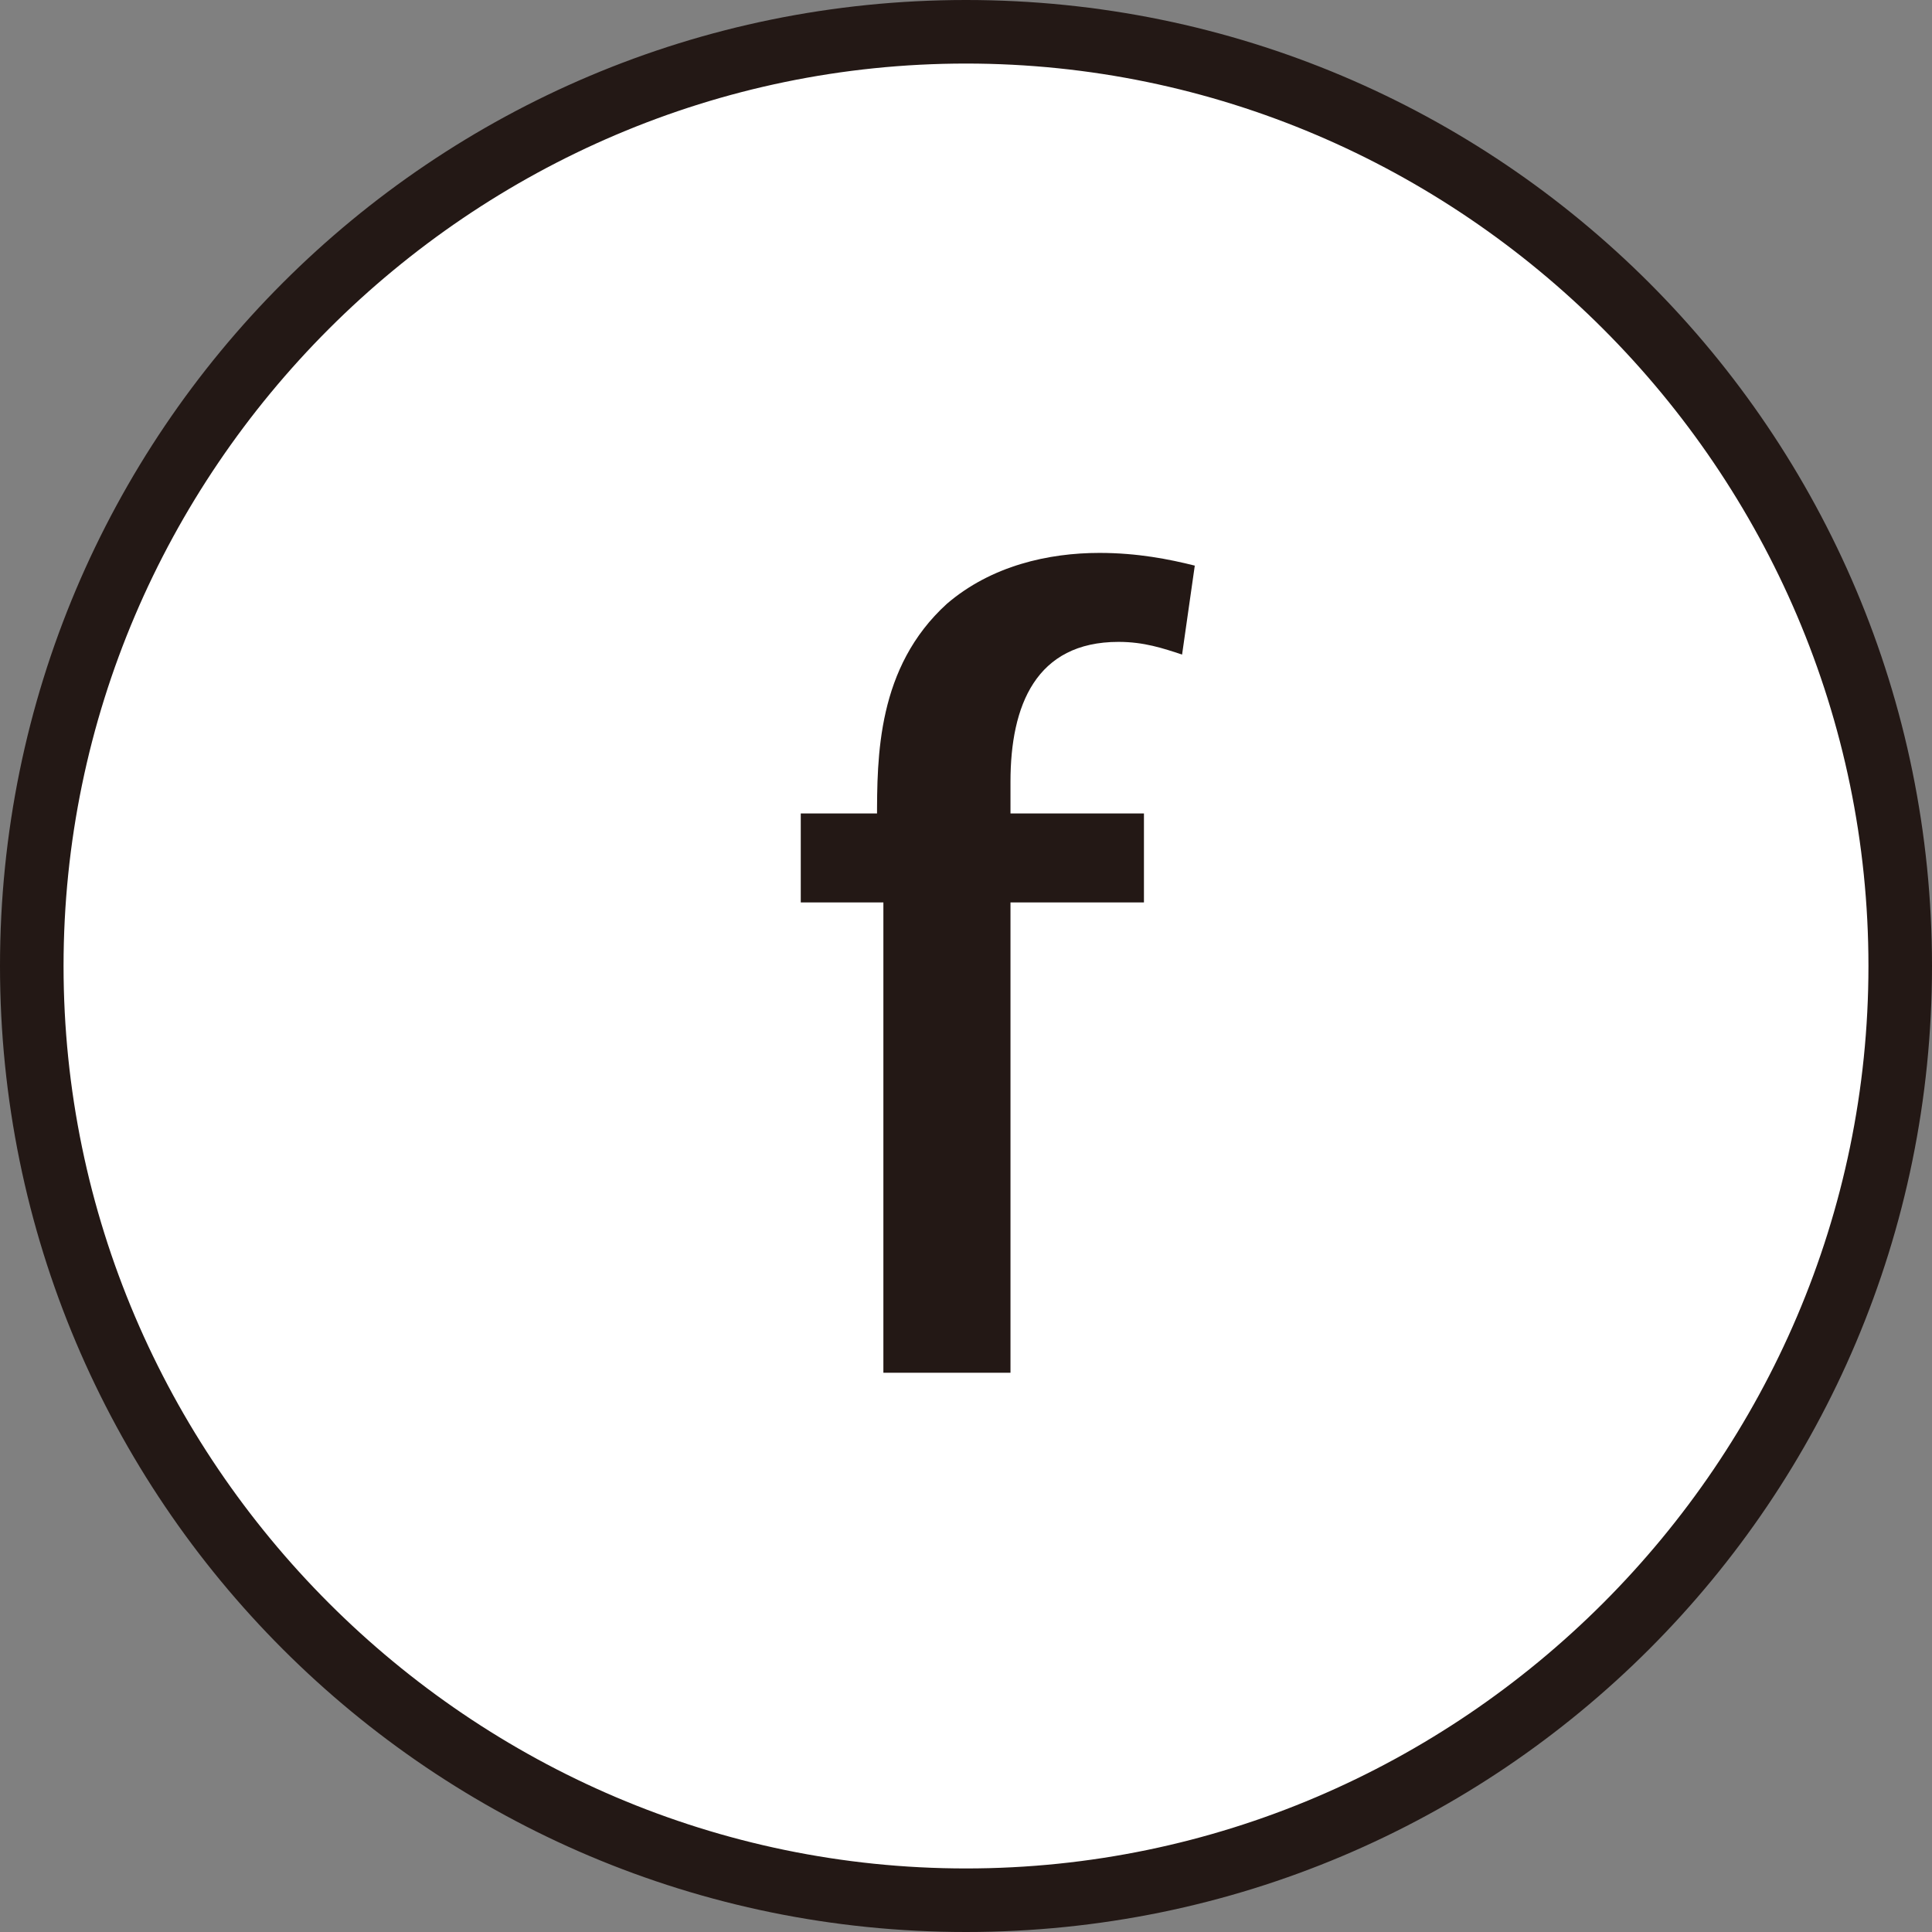
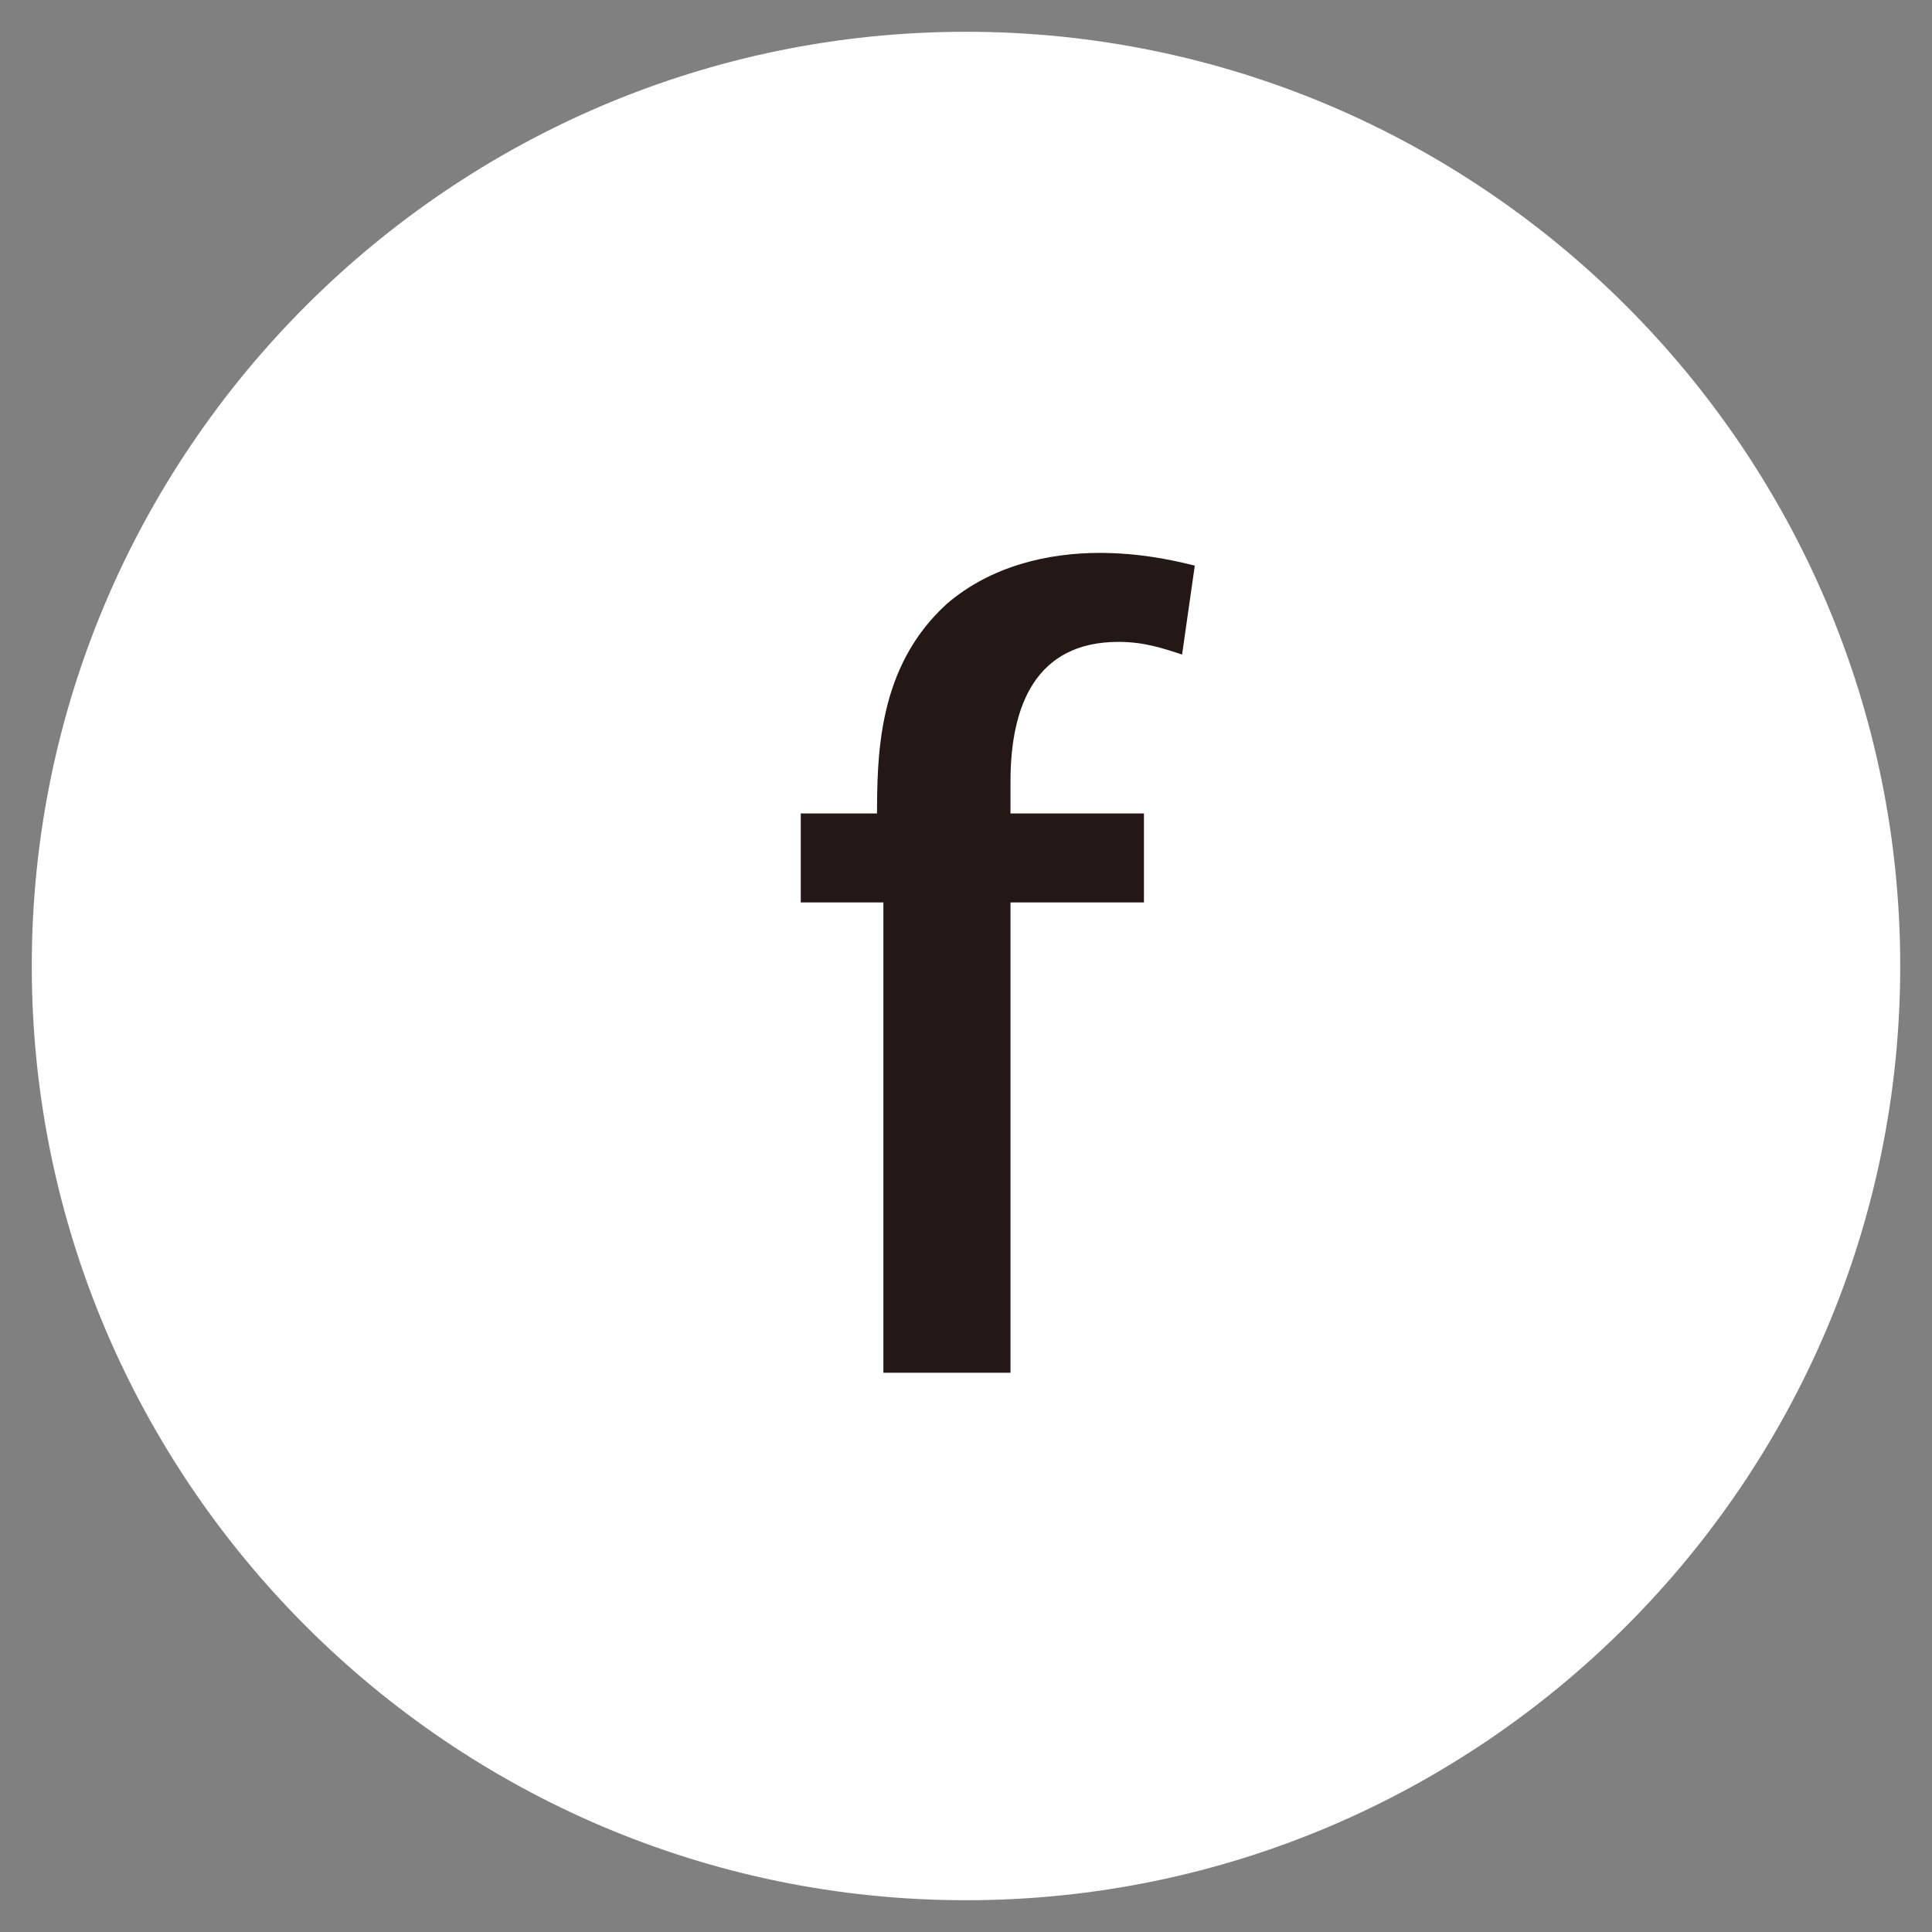
<svg xmlns="http://www.w3.org/2000/svg" version="1.1" id="_レイヤー_2" x="0px" y="0px" viewBox="0 0 30.4 30.4" style="enable-background:new 0 0 30.4 30.4;" xml:space="preserve">
  <rect x="0" y="0" width="30.4" height="30.4" fill="#808080" stroke="none" />
  <style type="text/css">
	.st0{fill:#FFFFFF;}
	.st1{fill:#231815;}
	.st2{enable-background:new    ;}
</style>
  <g id="_文字">
    <g>
      <g>
        <path class="st0" d="M15.2,29.9c-8.1,0-14.7-6.6-14.7-14.7S7.1,0.5,15.2,0.5s14.7,6.6,14.7,14.7S23.3,29.9,15.2,29.9z" />
-         <path class="st1" d="M15.2,1C23,1,29.4,7.4,29.4,15.2S23,29.4,15.2,29.4S1,23,1,15.2S7.4,1,15.2,1 M15.2,0C6.8,0,0,6.8,0,15.2     s6.8,15.2,15.2,15.2s15.2-6.8,15.2-15.2S23.6,0,15.2,0L15.2,0z" />
      </g>
      <g class="st2">
        <path class="st1" d="M13.8,12.9c0-1,0-2.4,1.1-3.4c0.7-0.6,1.6-0.8,2.4-0.8c0.6,0,1.1,0.1,1.5,0.2l-0.2,1.4     c-0.3-0.1-0.6-0.2-1-0.2c-1.3,0-1.7,1-1.7,2.2v0.5h2.1v1.4h-2.1v7.4h-2v-7.4h-1.3v-1.4H13.8z" />
      </g>
    </g>
  </g>
</svg>